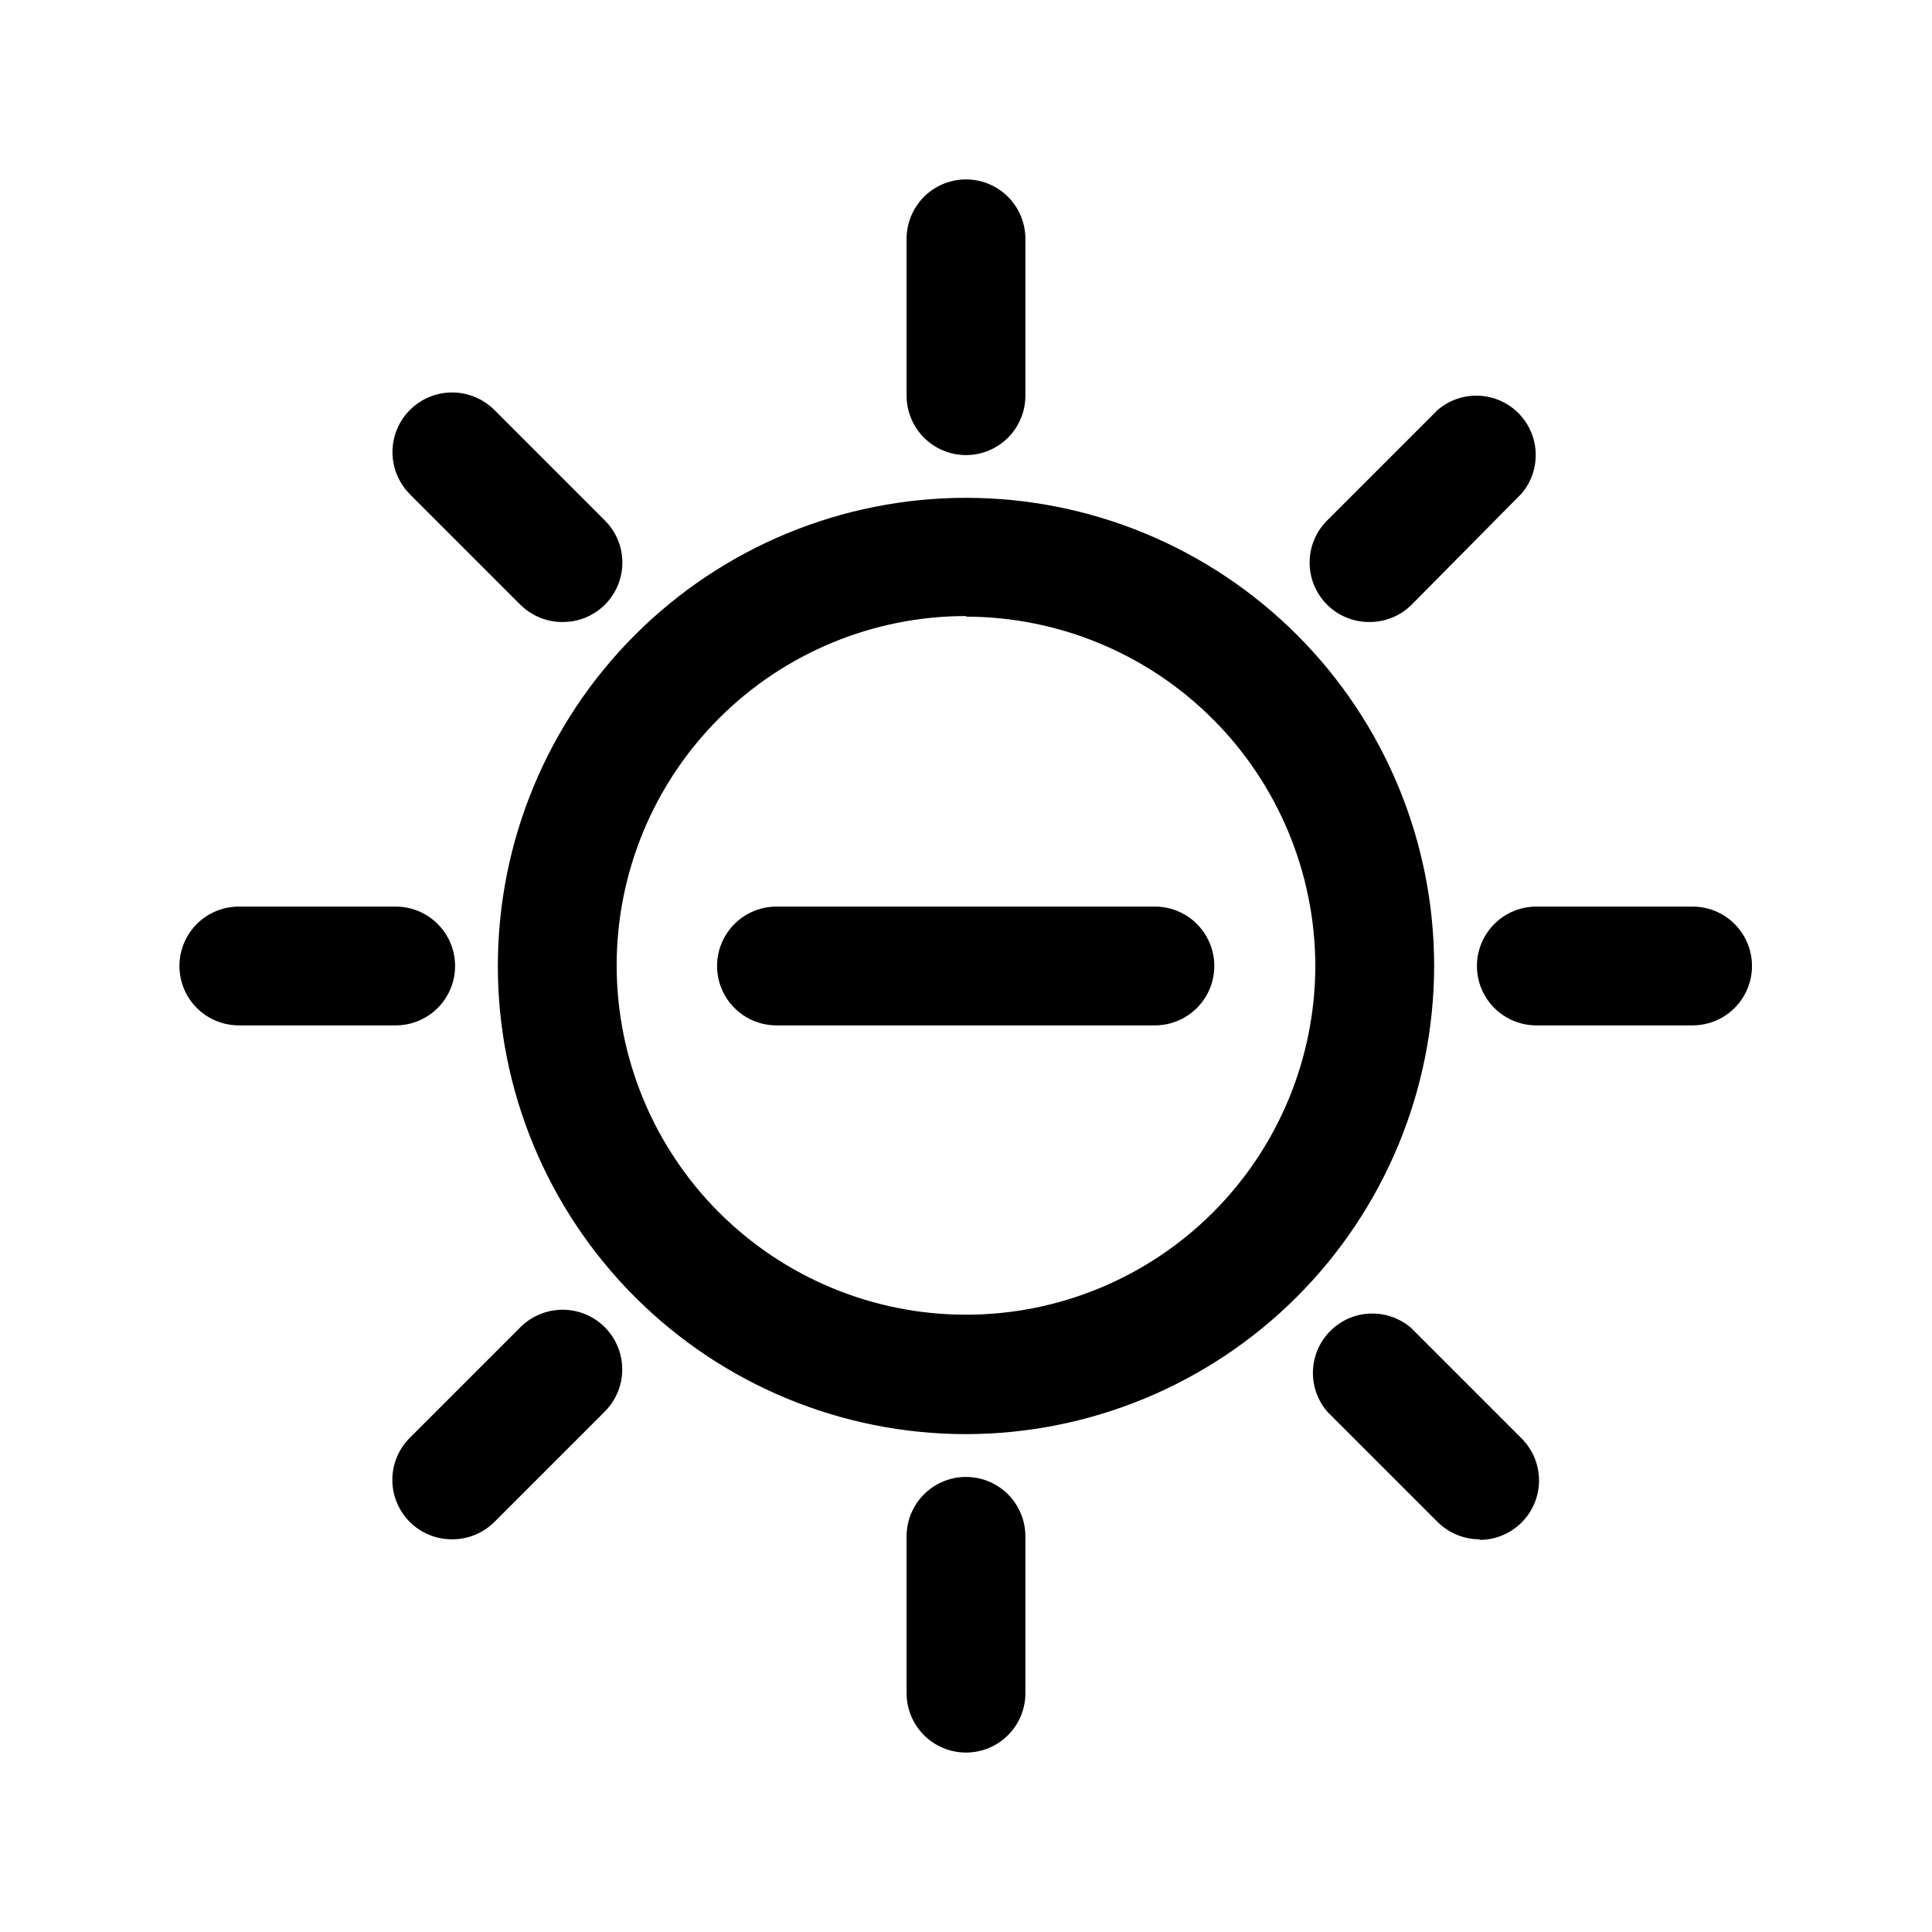
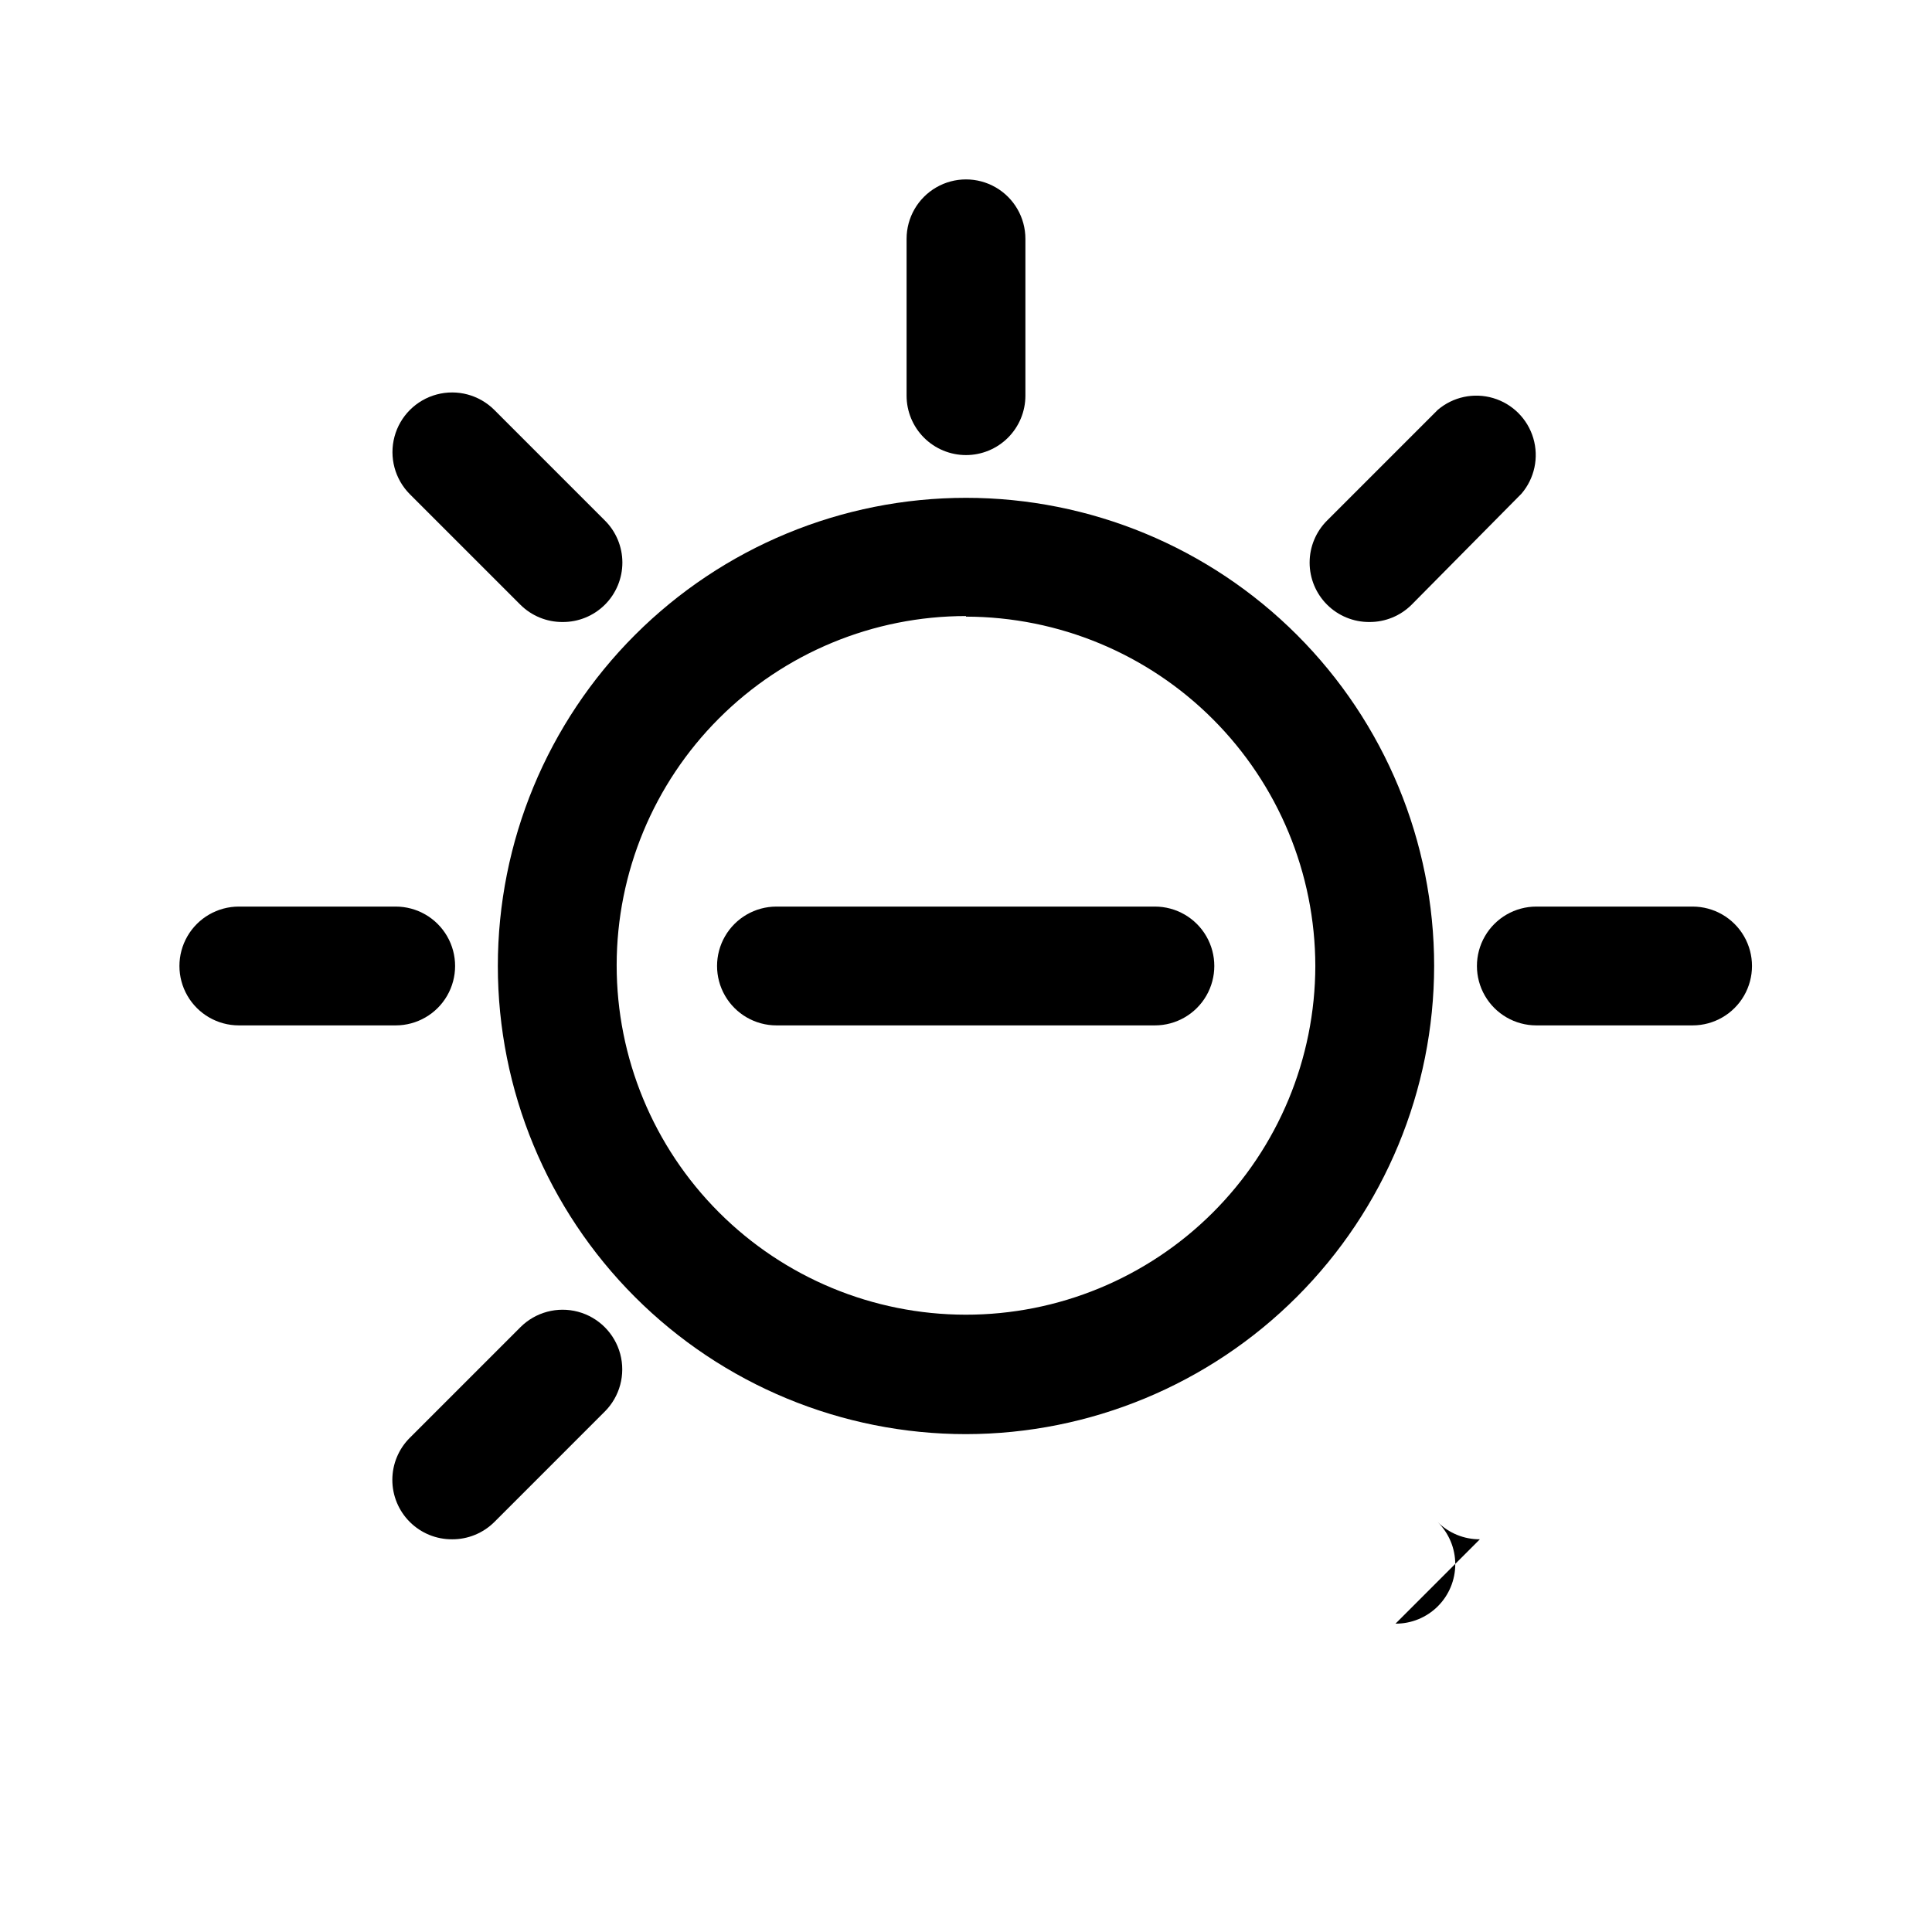
<svg xmlns="http://www.w3.org/2000/svg" fill="#000000" width="800px" height="800px" version="1.1" viewBox="144 144 512 512">
  <g>
    <path d="m400 524.06c-32.906 0-64.461-13.07-87.727-36.34-23.266-23.266-36.34-54.82-36.34-87.723 0-32.906 13.074-64.461 36.34-87.727 23.266-23.266 54.82-36.34 87.727-36.34 32.902 0 64.457 13.074 87.723 36.34 23.27 23.266 36.34 54.82 36.34 87.727-0.043 32.891-13.125 64.422-36.383 87.68-23.258 23.258-54.789 36.34-87.68 36.383zm0-216.8c-24.543 0-48.082 9.746-65.441 27.098-17.363 17.348-27.121 40.883-27.137 65.426-0.012 24.543 9.723 48.086 27.062 65.457s40.867 27.141 65.41 27.168c24.543 0.031 48.094-9.691 65.473-27.02 17.379-17.332 27.164-40.852 27.207-65.395-0.043-24.543-9.809-48.062-27.16-65.414-17.352-17.355-40.875-27.121-65.414-27.164z" />
    <path d="m400 264.6c-4.176 0-8.18-1.66-11.133-4.613-2.953-2.953-4.613-6.957-4.613-11.133v-41.562c0-5.625 3-10.824 7.871-13.637s10.875-2.812 15.746 0 7.871 8.012 7.871 13.637v41.562c0 4.176-1.66 8.18-4.609 11.133-2.953 2.953-6.957 4.613-11.133 4.613z" />
    <path d="m506.9 308.84c-4.195 0.023-8.227-1.625-11.199-4.582-2.973-2.957-4.641-6.981-4.637-11.176 0.004-4.191 1.68-8.211 4.656-11.164l29.285-29.285c4.051-3.469 9.586-4.652 14.703-3.137 5.117 1.512 9.121 5.516 10.633 10.633 1.516 5.117 0.332 10.652-3.137 14.703l-29.129 29.441c-2.969 2.949-6.992 4.59-11.176 4.566z" />
    <path d="m592.71 415.74h-41.566c-5.625 0-10.82-3-13.633-7.871s-2.812-10.875 0-15.746 8.008-7.871 13.633-7.871h41.406c5.625 0 10.824 3 13.637 7.871s2.812 10.875 0 15.746-8.012 7.871-13.637 7.871z" />
-     <path d="m536.18 551.93c-4.184 0.023-8.207-1.621-11.176-4.566l-29.285-29.285c-3.473-4.051-4.652-9.586-3.141-14.703 1.516-5.117 5.516-9.121 10.633-10.633 5.117-1.516 10.652-0.332 14.707 3.137l29.285 29.285c2.977 2.953 4.652 6.973 4.656 11.164 0.004 4.195-1.668 8.215-4.641 11.176-2.973 2.957-7.004 4.606-11.195 4.582z" />
-     <path d="m400 608.45c-4.176 0-8.18-1.66-11.133-4.609-2.953-2.953-4.613-6.957-4.613-11.133v-41.566c0-5.625 3-10.82 7.871-13.633s10.875-2.812 15.746 0 7.871 8.008 7.871 13.633v41.406c0.043 4.203-1.598 8.25-4.555 11.234-2.957 2.988-6.984 4.668-11.188 4.668z" />
+     <path d="m536.18 551.93c-4.184 0.023-8.207-1.621-11.176-4.566l-29.285-29.285l29.285 29.285c2.977 2.953 4.652 6.973 4.656 11.164 0.004 4.195-1.668 8.215-4.641 11.176-2.973 2.957-7.004 4.606-11.195 4.582z" />
    <path d="m263.81 551.93c-4.195 0.023-8.223-1.625-11.195-4.586-2.973-2.957-4.644-6.977-4.641-11.172 0.004-4.195 1.68-8.211 4.656-11.164l29.285-29.285c3.992-3.992 9.816-5.555 15.27-4.094 5.457 1.465 9.719 5.727 11.18 11.18 1.461 5.457-0.098 11.277-4.094 15.27l-29.281 29.285c-2.973 2.945-6.996 4.59-11.18 4.566z" />
    <path d="m248.86 415.74h-41.562c-5.625 0-10.824-3-13.637-7.871s-2.812-10.875 0-15.746 8.012-7.871 13.637-7.871h41.562c5.625 0 10.824 3 13.637 7.871s2.812 10.875 0 15.746-8.012 7.871-13.637 7.871z" />
    <path d="m293.1 308.84c-4.188 0.023-8.207-1.617-11.18-4.566l-29.285-29.281c-3.992-3.996-5.551-9.816-4.09-15.27 1.461-5.457 5.723-9.719 11.18-11.18 5.453-1.461 11.273 0.098 15.27 4.09l29.281 29.285c2.981 2.953 4.656 6.973 4.66 11.164 0 4.195-1.668 8.219-4.641 11.176-2.973 2.957-7.004 4.606-11.195 4.582z" />
    <path d="m450.22 415.74h-100.45c-5.625 0-10.82-3-13.633-7.871s-2.812-10.875 0-15.746 8.008-7.871 13.633-7.871h100.29c5.621 0 10.82 3 13.633 7.871s2.812 10.875 0 15.746-8.012 7.871-13.633 7.871z" />
  </g>
</svg>